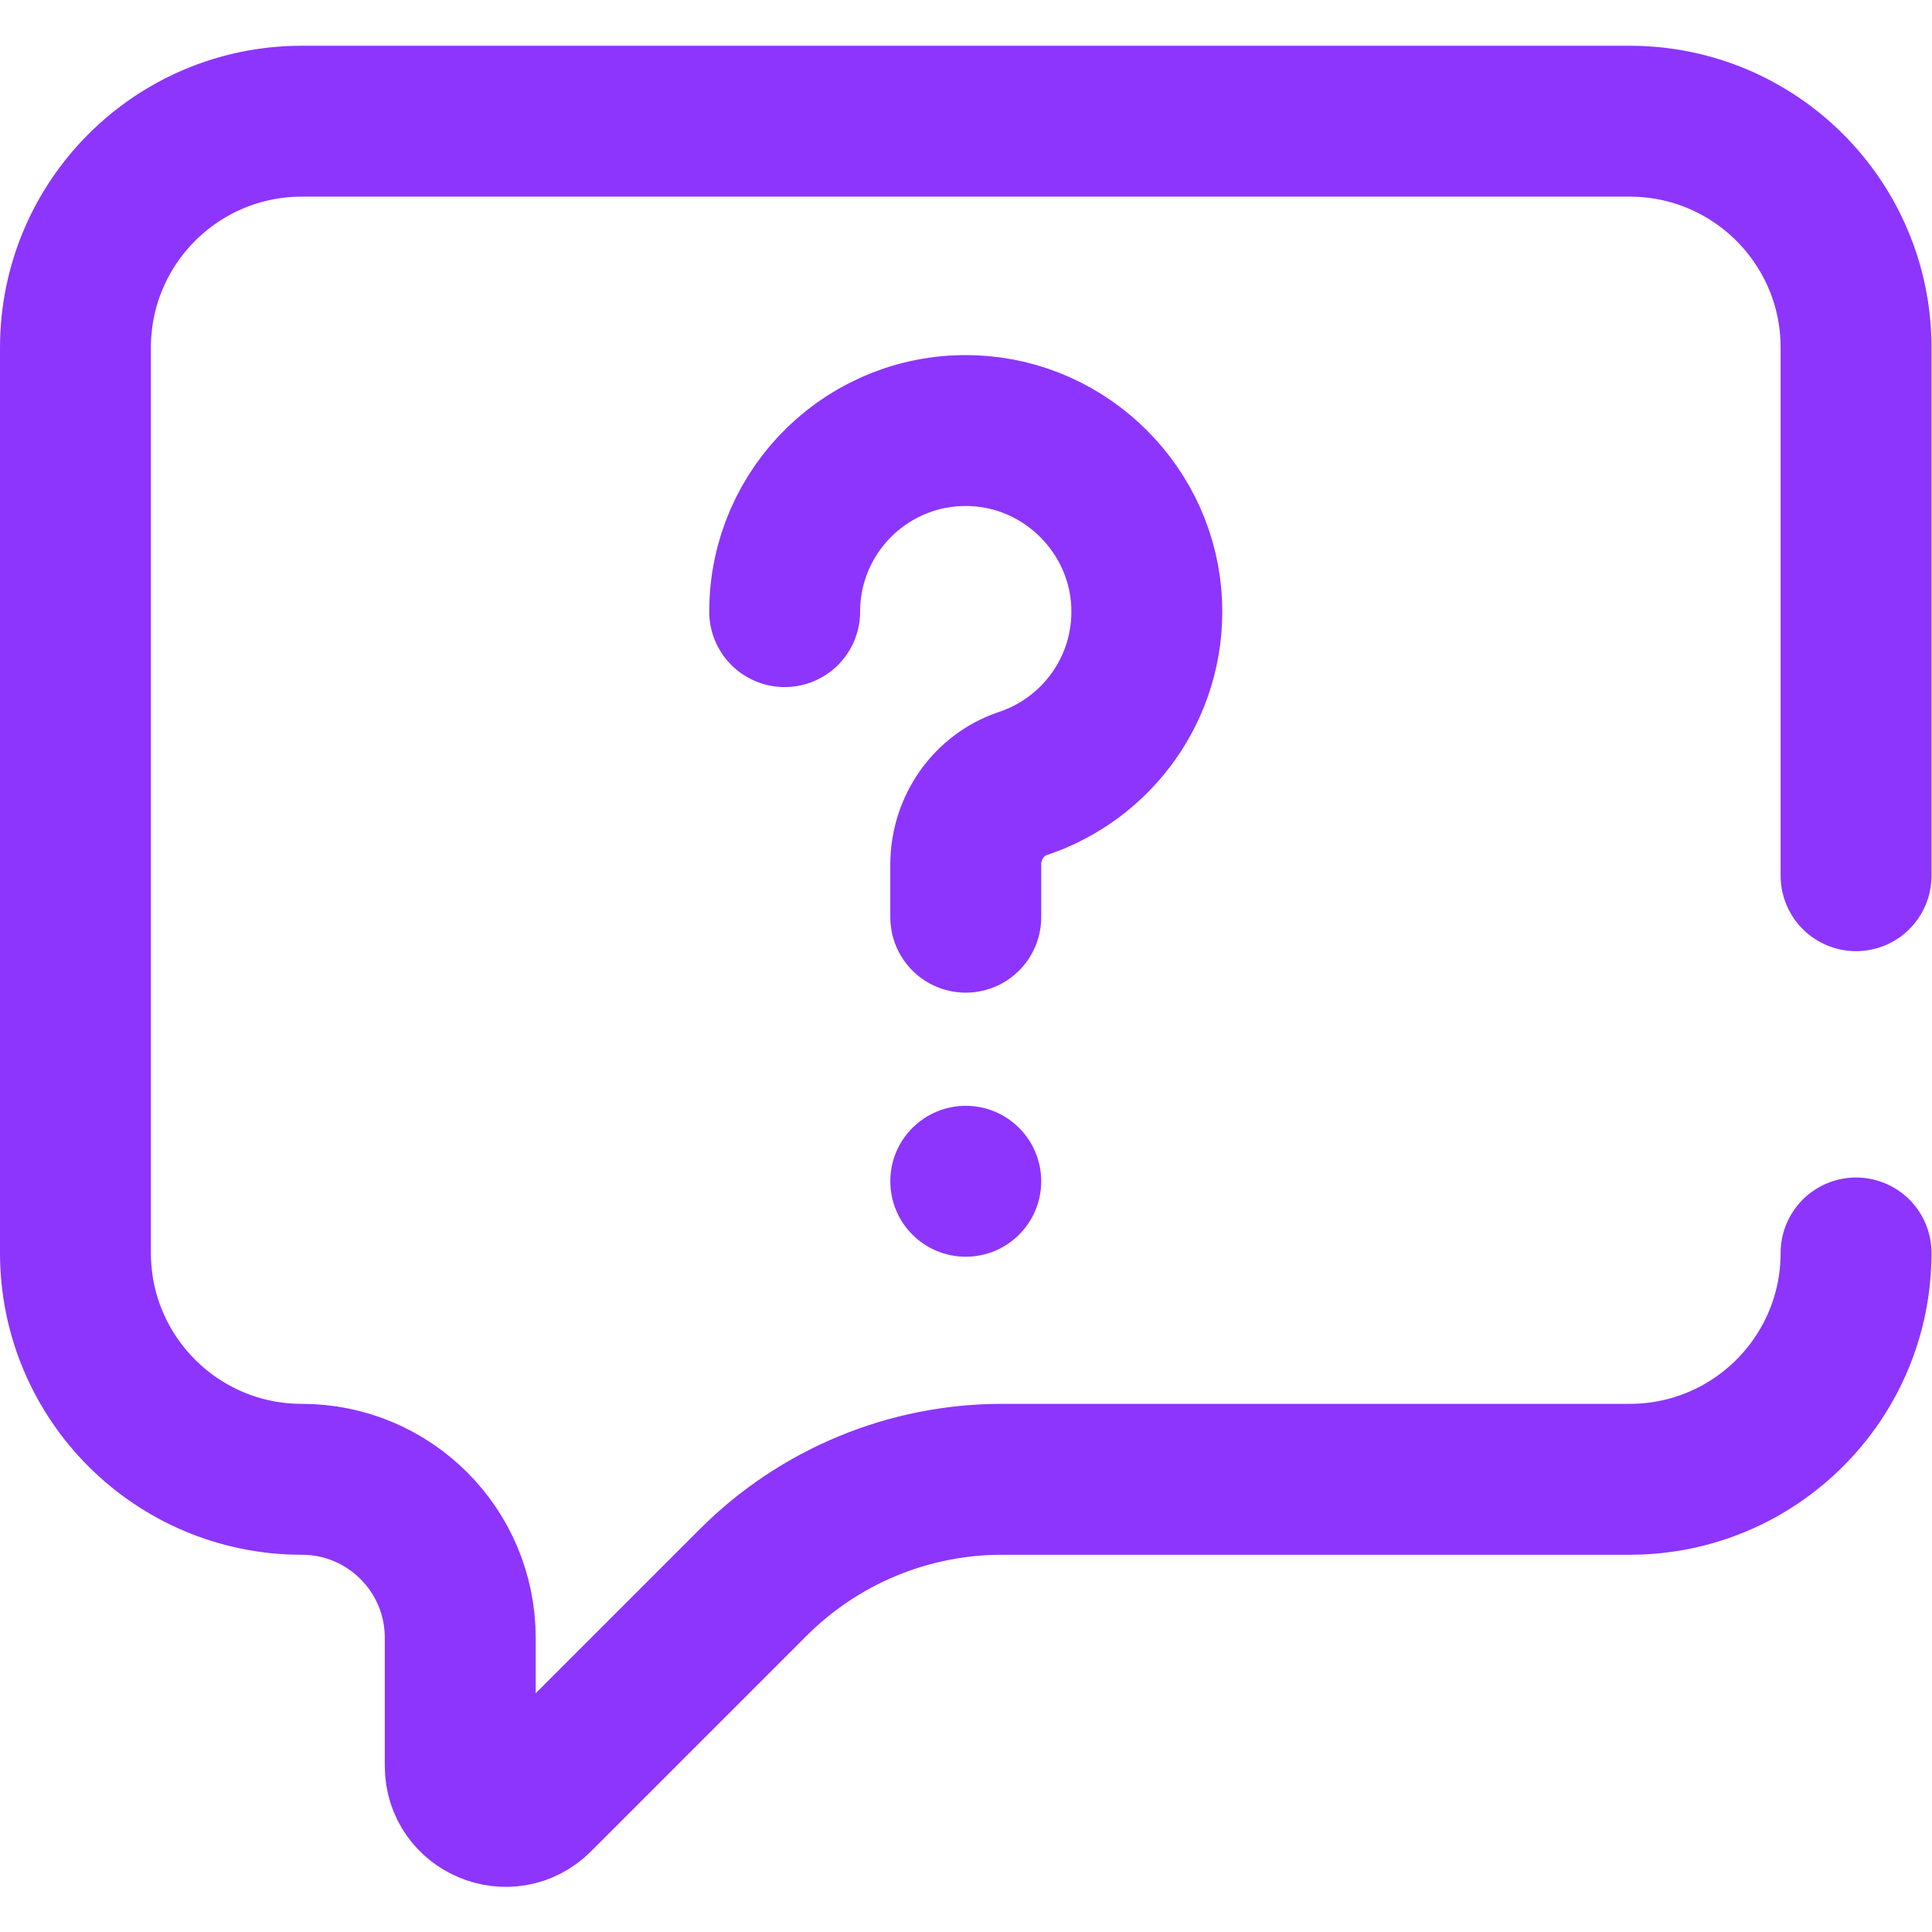
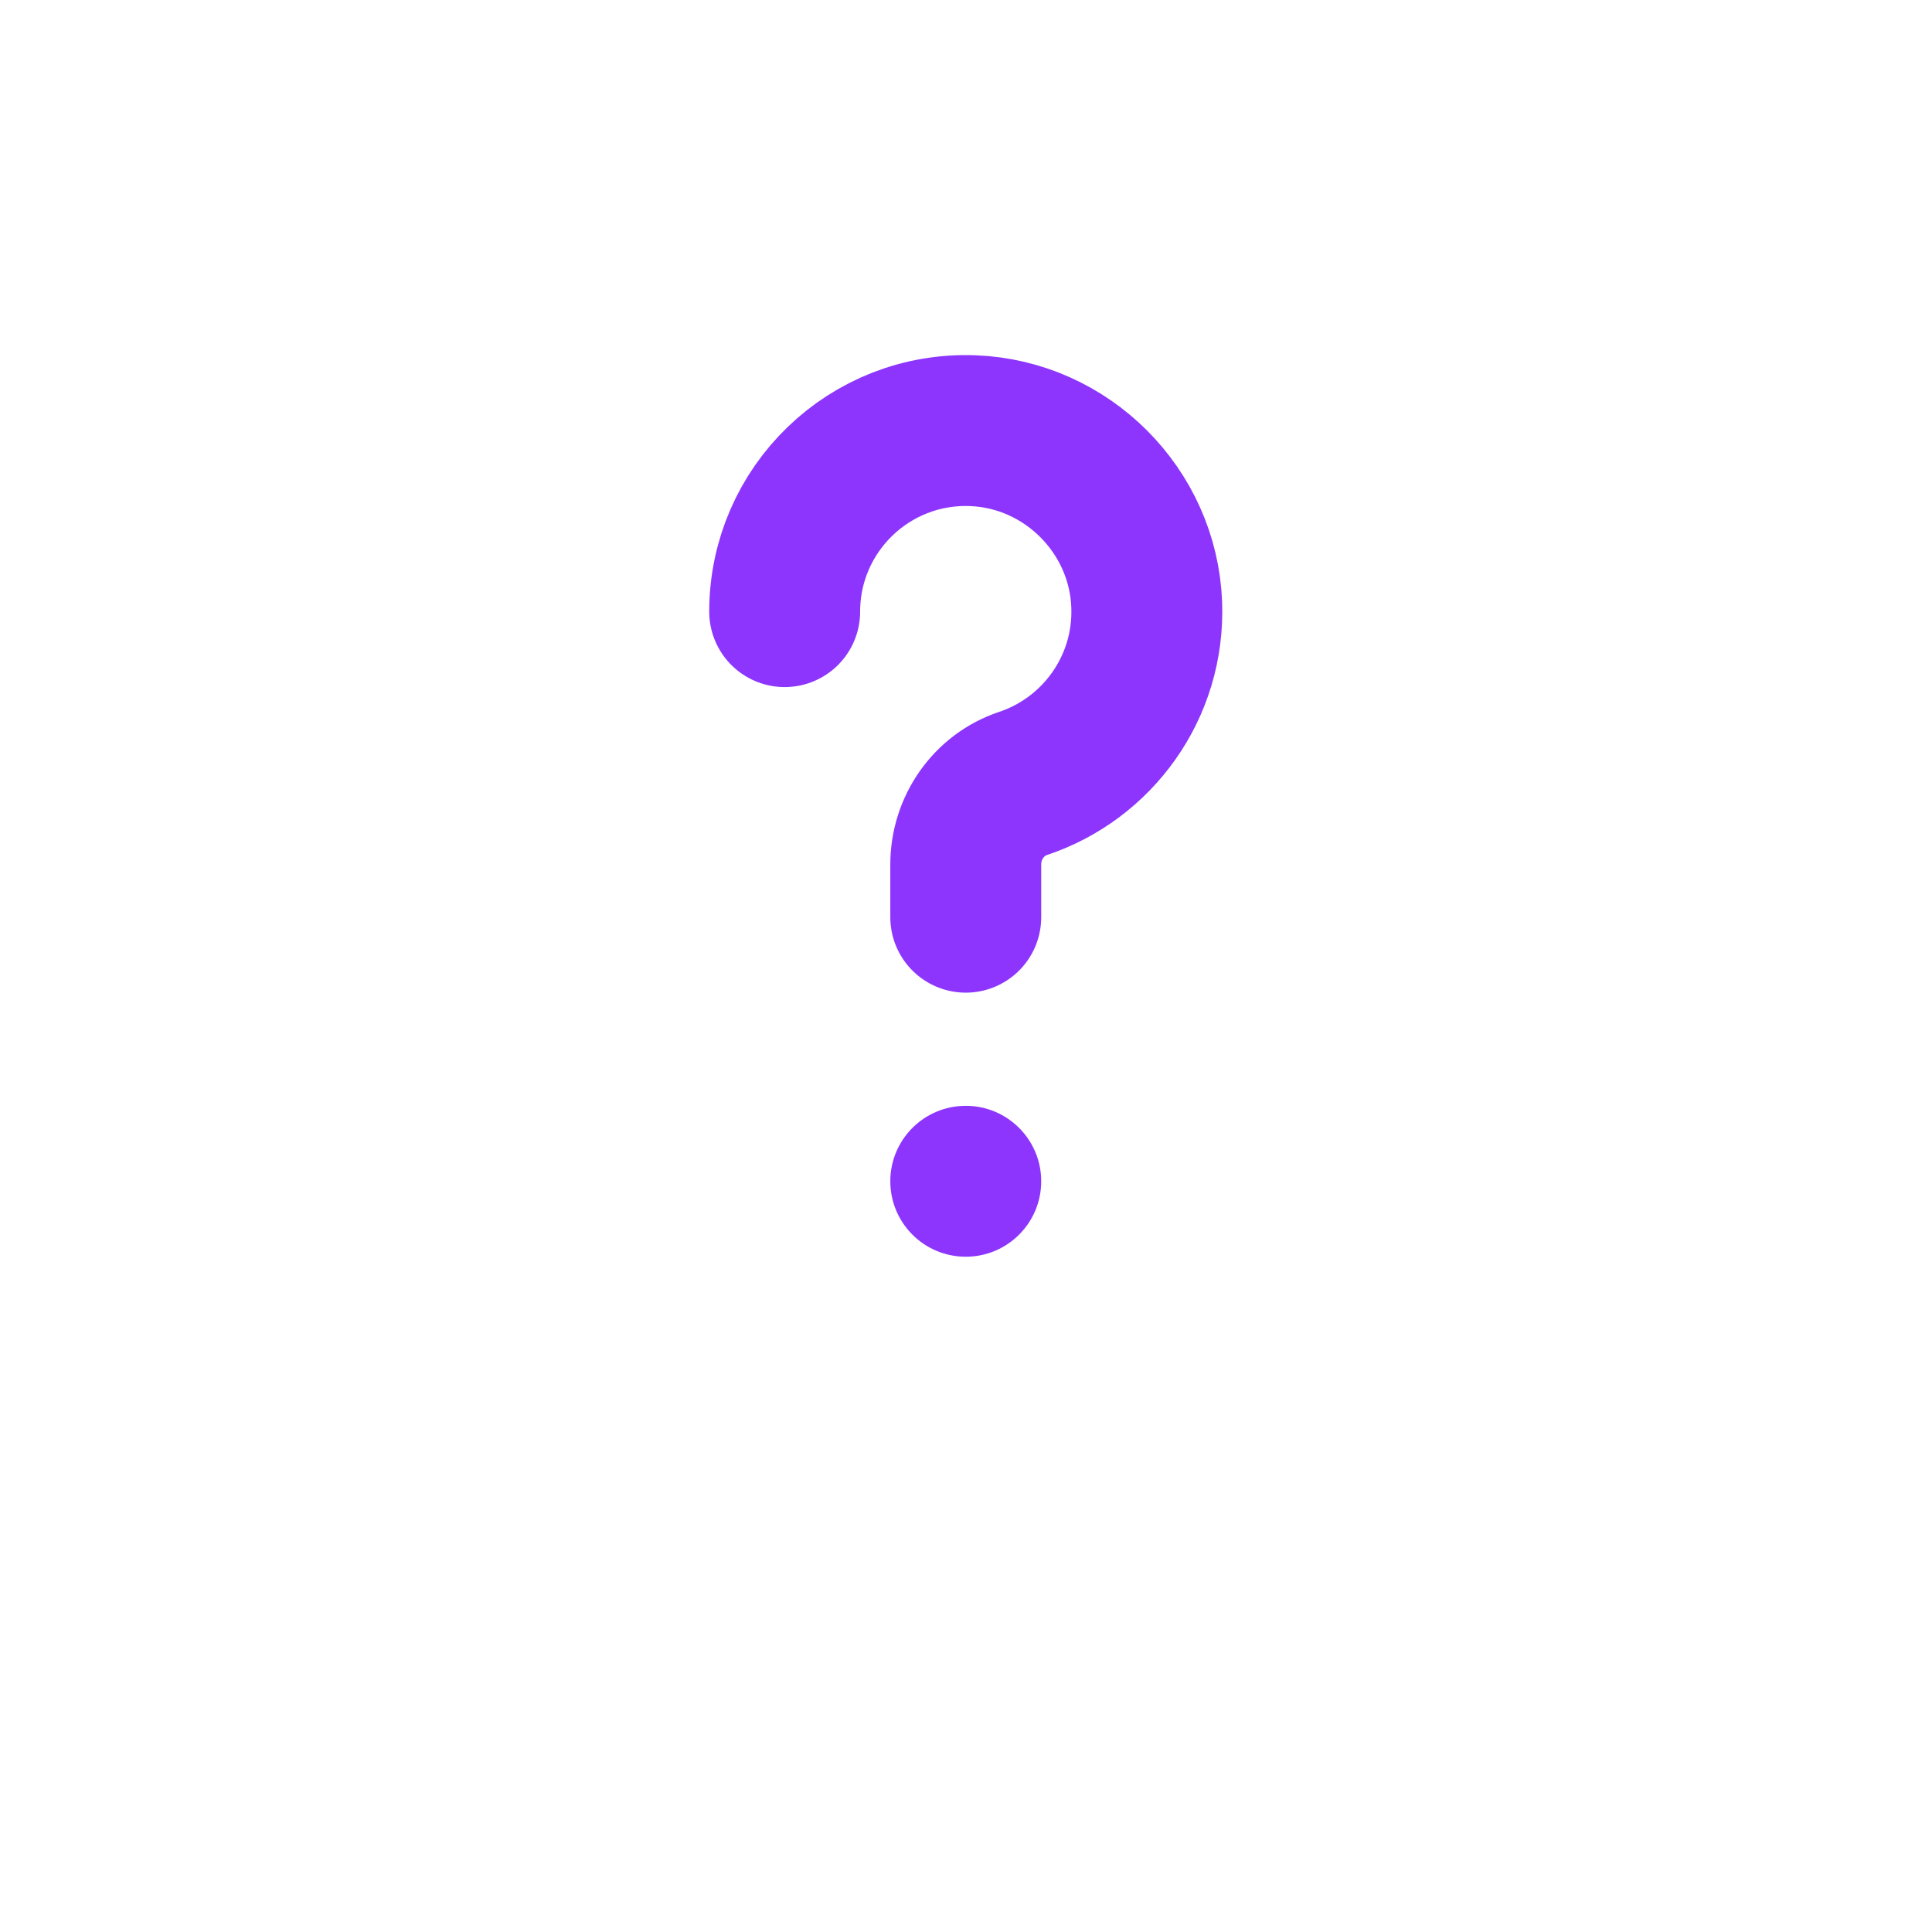
<svg xmlns="http://www.w3.org/2000/svg" version="1.1" id="svg1533" xml:space="preserve" width="682.667" height="682.667" viewBox="0 0 682.667 682.667">
  <defs id="defs1537">
    <clipPath clipPathUnits="userSpaceOnUse" id="clipPath1547">
      <path d="M 0,512 H 512 V 0 H 0 Z" id="path1545" />
    </clipPath>
  </defs>
  <g id="g1539" transform="matrix(1.333,0,0,-1.333,0,682.667)">
    <g id="g1541">
      <g id="g1543" clip-path="url(#clipPath1547)">
        <g id="g1549" transform="translate(492,280)">
-           <path d="m 0,0 v 140 c 0,33.137 -26.863,60 -60,60 h -352 c -33.137,0 -60,-26.863 -60,-60 v -240 c 0,-33.137 26.863,-60 60,-60 23.196,0 42,-18.804 42,-42 v -34.004 c 0,-10.7 12.937,-16.059 20.503,-8.493 l 57.191,57.191 c 17.484,17.484 41.197,27.306 65.923,27.306 L -60,-160 c 33.137,0 60,26.863 60,60" style="fill:none;stroke:#8d35fd;stroke-width:40;stroke-linecap:round;stroke-linejoin:round;stroke-miterlimit:10;stroke-dasharray:none;stroke-opacity:1" id="path1551" />
-         </g>
+           </g>
        <g id="g1553" transform="translate(256,179)">
          <path d="m 0,0 v 0 c -11.046,0 -20,8.954 -20,20 0,11.046 8.954,20 20,20 C 11.046,40 20,31.046 20,20 20,8.954 11.046,0 0,0" style="fill:#8d35fd;fill-opacity:1;fill-rule:nonzero;stroke:none" id="path1555" />
        </g>
        <g id="g1557" transform="translate(208,350)">
          <path d="M 0,0 C 0,27.13 22.508,49.004 49.87,47.964 74.748,47.02 95.02,26.748 95.964,1.87 96.8,-20.138 82.813,-39.007 63.188,-45.547 54.031,-48.599 48,-57.363 48,-67.015 V -81" style="fill:none;stroke:#8d35fd;stroke-width:40;stroke-linecap:round;stroke-linejoin:miter;stroke-miterlimit:10;stroke-dasharray:none;stroke-opacity:1" id="path1559" />
        </g>
      </g>
    </g>
  </g>
</svg>